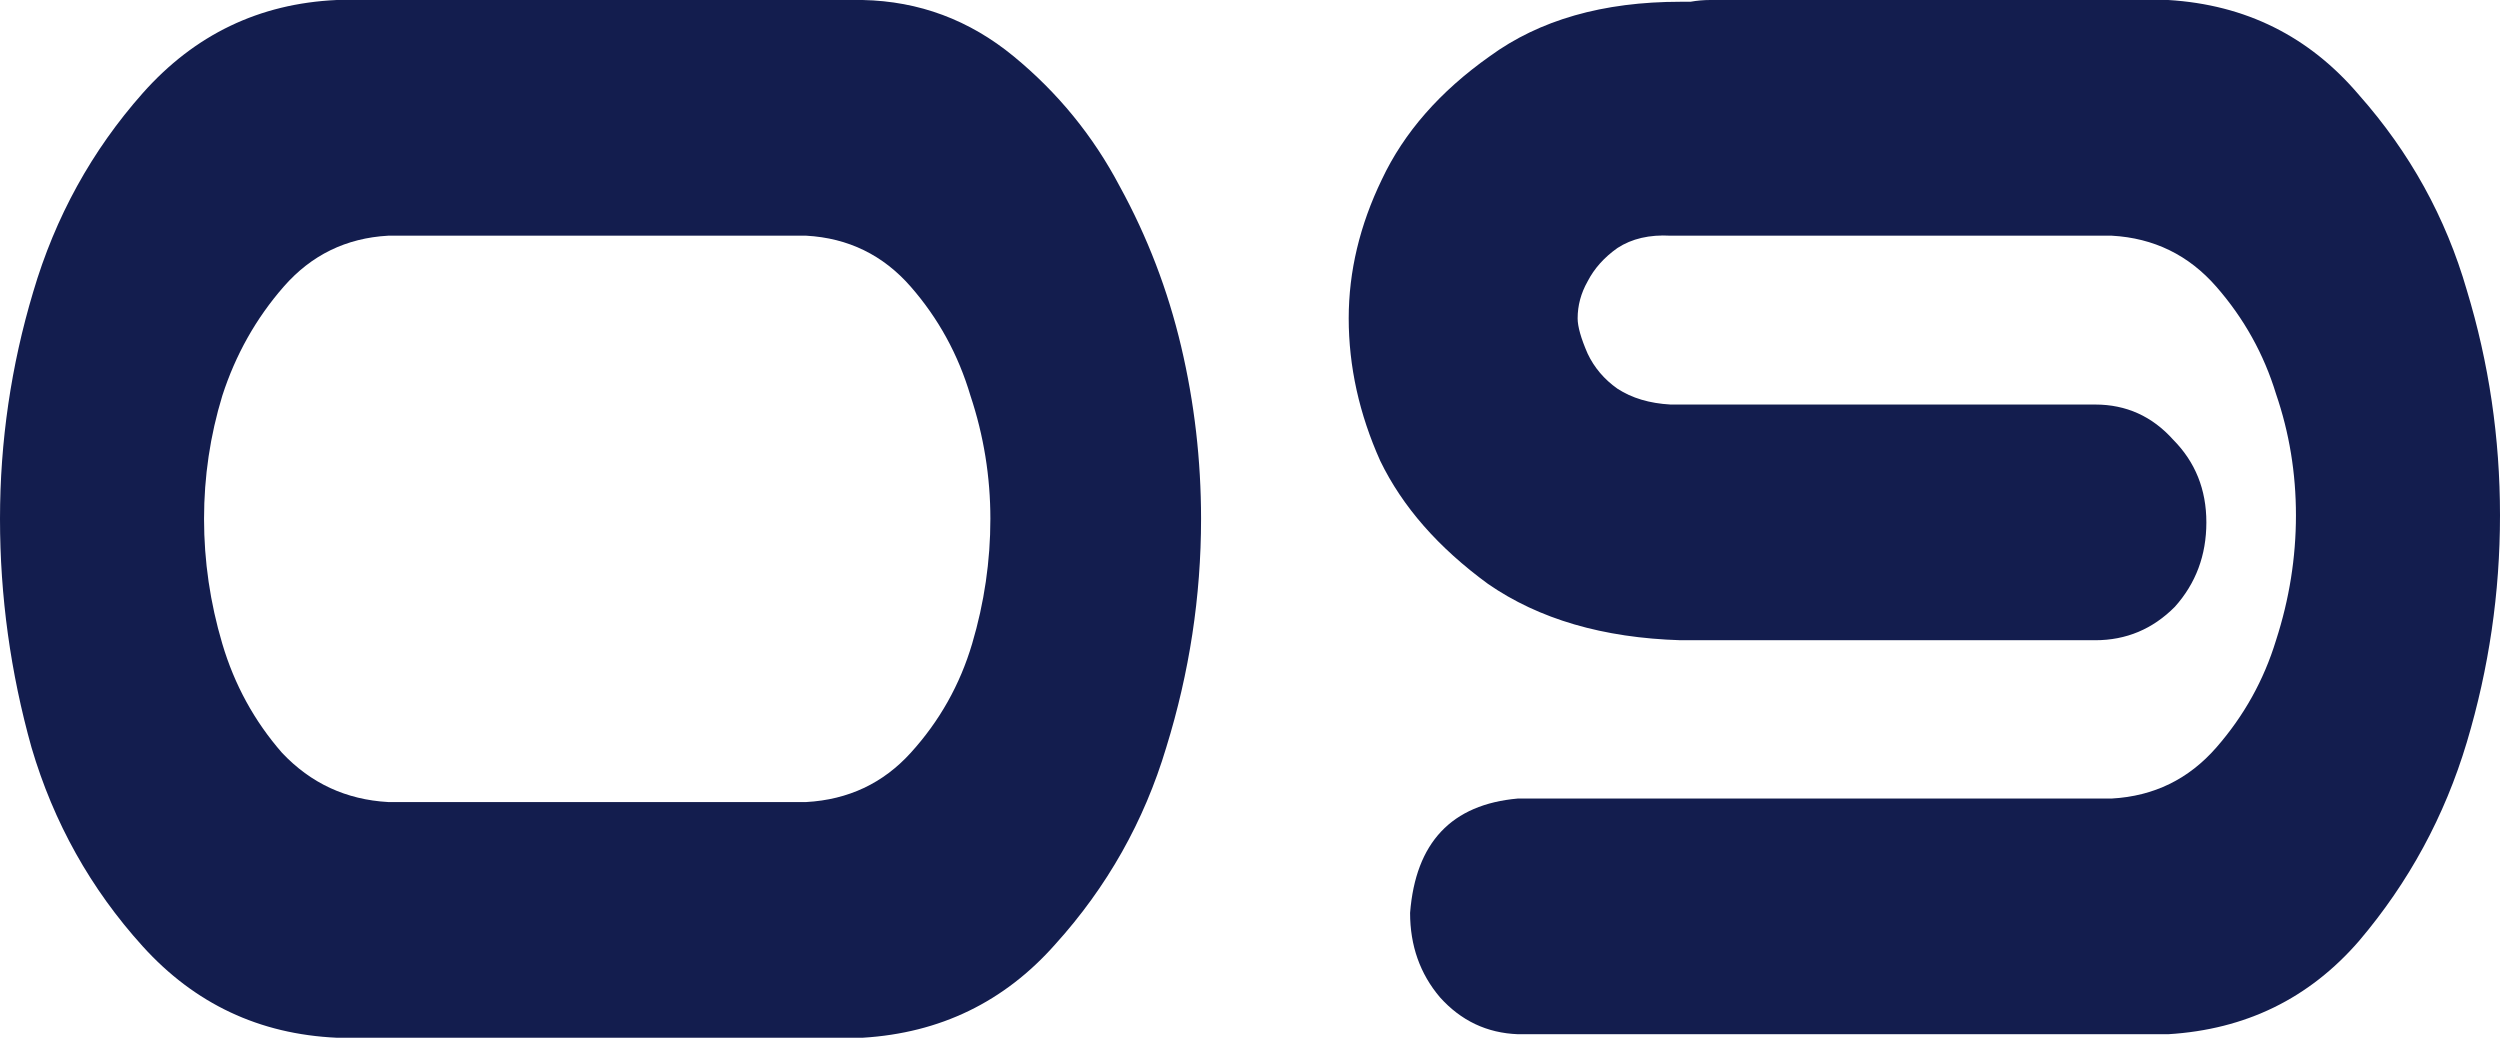
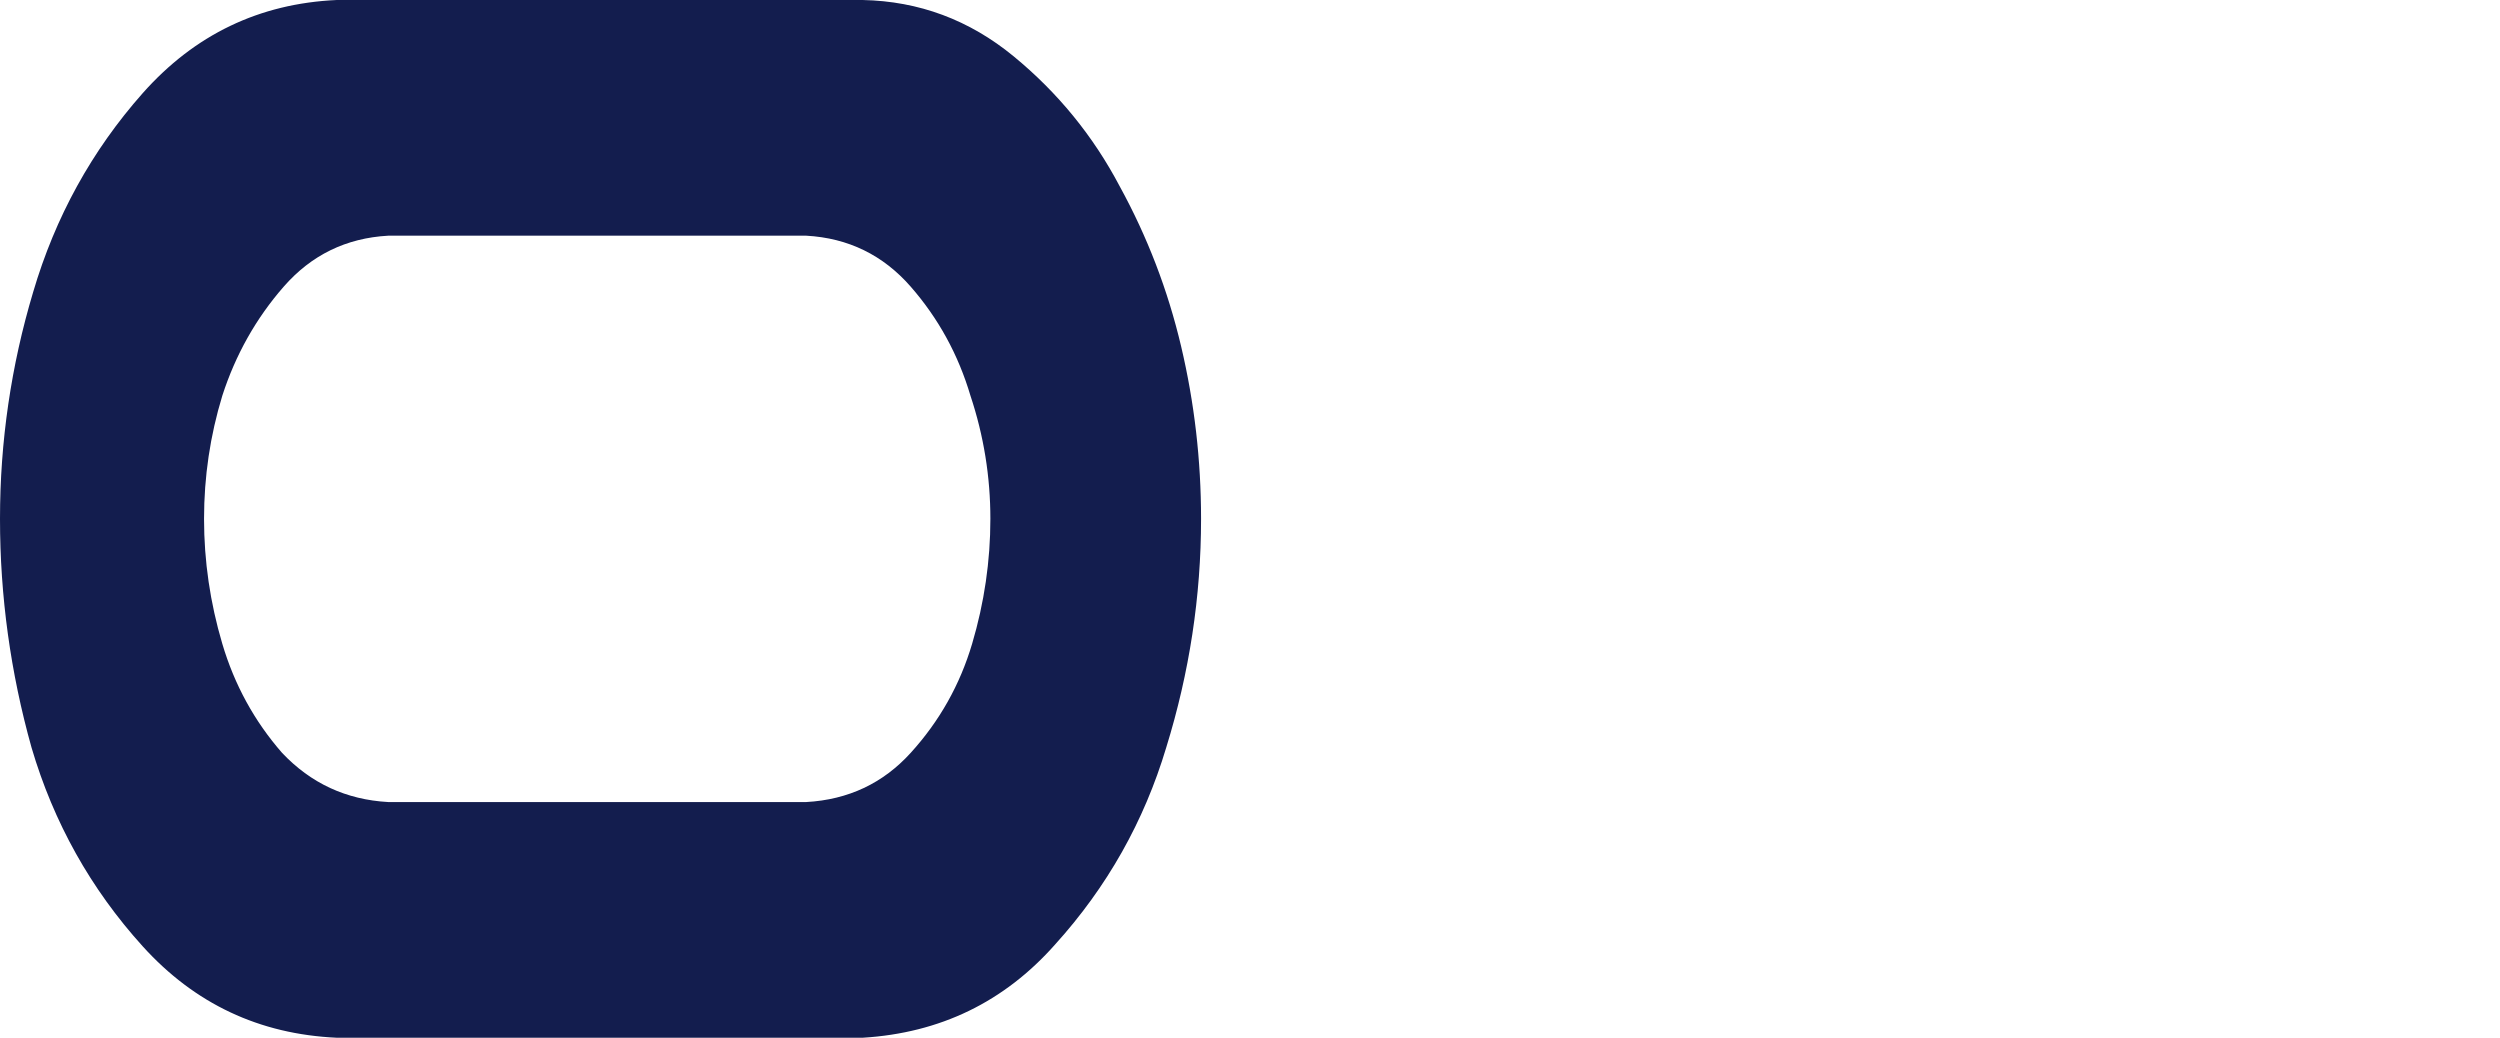
<svg xmlns="http://www.w3.org/2000/svg" width="424" height="176" viewBox="0 0 424 176" fill="none">
  <path d="M146.304 0C155.87 0.199 164.404 3.381 171.907 9.546C179.41 15.711 185.412 23.069 189.914 31.62C194.603 40.172 198.073 49.22 200.324 58.766C202.575 68.312 203.7 78.056 203.7 88C203.7 101.125 201.731 114.052 197.792 126.78C194.04 139.308 187.757 150.445 178.941 160.19C170.313 169.934 159.434 175.205 146.304 176H57.115C43.985 175.403 33.012 170.233 24.196 160.488C15.381 150.744 9.097 139.507 5.346 126.78C1.782 114.052 0 101.125 0 88C0 74.875 1.876 62.047 5.627 49.519C9.378 36.791 15.568 25.555 24.196 15.81C33.012 5.867 43.985 0.597 57.115 0H146.304ZM136.738 136.027C143.866 135.629 149.774 132.845 154.463 127.675C159.34 122.305 162.81 116.14 164.873 109.18C166.937 102.219 167.968 95.159 167.968 88C167.968 80.841 166.843 73.88 164.592 67.119C162.529 60.158 159.152 53.993 154.463 48.624C149.774 43.254 143.866 40.371 136.738 39.973H65.837C58.709 40.371 52.801 43.254 48.111 48.624C43.422 53.993 39.952 60.158 37.701 67.119C35.638 73.88 34.606 80.841 34.606 88C34.606 95.159 35.638 102.219 37.701 109.18C39.765 116.14 43.141 122.305 47.83 127.675C52.707 132.845 58.709 135.629 65.837 136.027H136.738Z" fill="#131D4E" />
-   <path d="M367.729 175.403H257.439C252.187 175.205 247.779 173.116 244.215 169.139C240.839 165.162 239.151 160.389 239.151 154.82C240.088 142.888 246.184 136.425 257.439 135.431H358.163C365.291 135.033 371.199 132.149 375.888 126.78C380.578 121.41 383.954 115.345 386.017 108.583C388.268 101.623 389.393 94.563 389.393 87.403C389.393 80.244 388.268 73.383 386.017 66.82C383.954 60.059 380.578 53.993 375.888 48.624C371.199 43.254 365.291 40.371 358.163 39.973H283.323C279.759 39.774 276.758 40.47 274.32 42.061C272.069 43.652 270.381 45.541 269.255 47.729C268.13 49.718 267.567 51.806 267.567 53.993C267.567 55.385 268.13 57.374 269.255 59.959C270.381 62.346 272.069 64.335 274.32 65.925C276.758 67.516 279.759 68.411 283.323 68.61H355.35C360.602 68.61 365.009 70.599 368.573 74.576C372.325 78.355 374.2 83.028 374.2 88.597C374.2 94.165 372.418 98.938 368.855 102.915C365.103 106.694 360.602 108.583 355.35 108.583H285.011C271.881 108.185 261.002 105.003 252.374 99.037C243.934 92.872 237.838 85.912 234.086 78.156C230.522 70.201 228.741 62.147 228.741 53.993C228.741 46.038 230.616 38.183 234.368 30.427C238.119 22.472 244.215 15.512 252.656 9.546C261.096 3.381 271.881 0.298 285.011 0.298H286.699C287.825 0.099 288.95 0 290.076 0H367.729C380.859 0.795 391.644 6.165 400.085 16.108C408.713 25.853 414.809 36.89 418.373 49.22C422.124 61.55 424 74.278 424 87.403C424 100.529 422.124 113.356 418.373 125.885C414.622 138.414 408.526 149.65 400.085 159.593C391.644 169.338 380.859 174.608 367.729 175.403Z" fill="#131D4E" />
</svg>